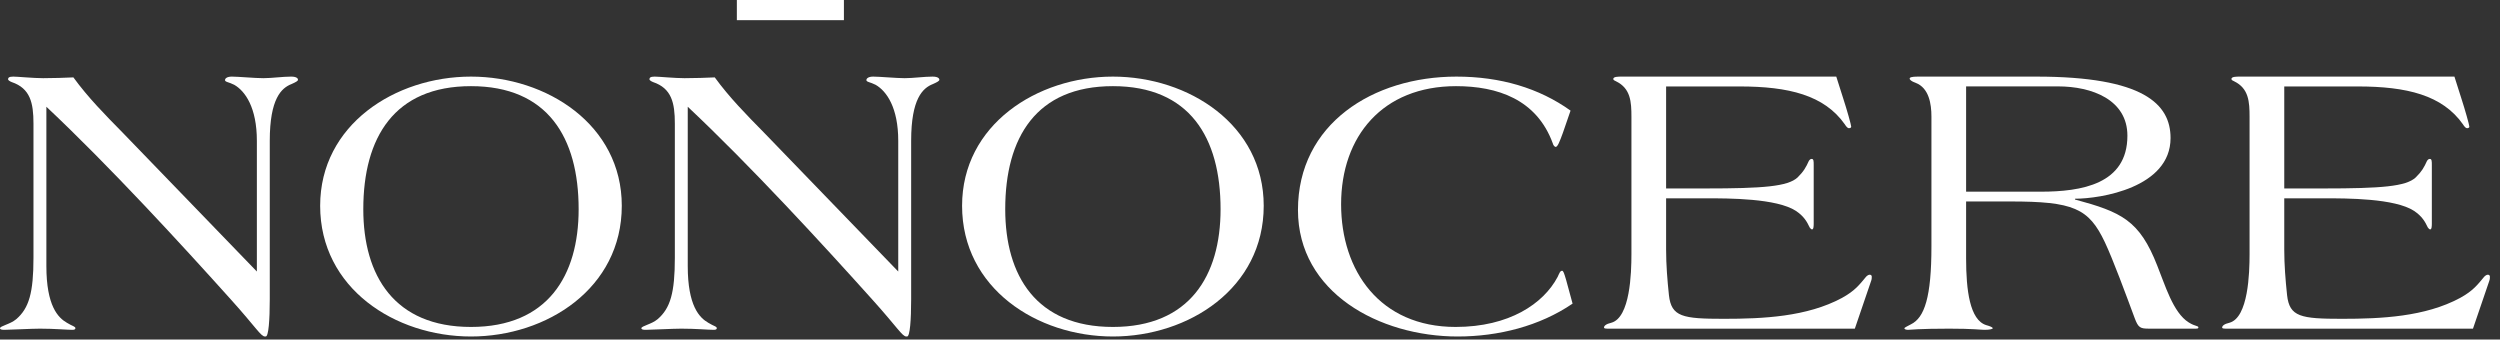
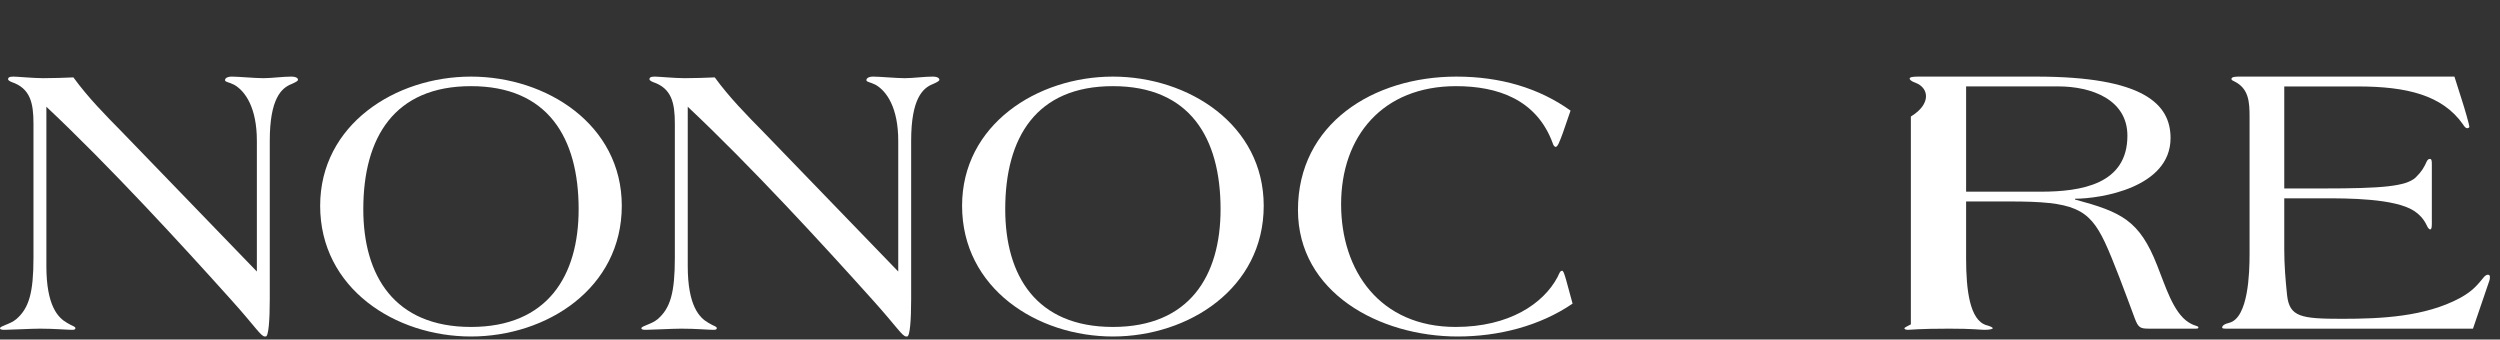
<svg xmlns="http://www.w3.org/2000/svg" width="162" height="22" viewBox="0 0 162 22" fill="none">
  <rect x="0" y="0" width="162" height="22" fill="#333333" stroke="none" />
  <path d="M2.169 8.008C2.169 6.663 1.96 5.725 0.758 5.319C0.627 5.268 0.523 5.192 0.523 5.142C0.523 5.04 0.575 4.964 0.862 4.964C1.124 4.964 2.169 5.066 2.796 5.066C3.449 5.066 4.207 5.04 4.756 5.015C5.696 6.308 6.82 7.45 7.944 8.591L16.645 17.595V9.124C16.645 6.968 15.887 5.903 15.182 5.497C14.842 5.319 14.581 5.319 14.581 5.192C14.581 5.066 14.738 4.964 15.025 4.964C15.417 4.964 16.541 5.066 17.063 5.066C17.612 5.066 18.317 4.964 18.866 4.964C19.232 4.964 19.311 5.091 19.311 5.167C19.311 5.243 19.18 5.319 18.892 5.446C18.239 5.7 17.481 6.384 17.481 9.124V19.395C17.481 20.739 17.403 21.805 17.22 21.805H17.168C16.906 21.805 16.593 21.221 14.973 19.421C11.785 15.87 7.081 10.747 3.005 6.917V17.239C3.005 19.826 3.763 20.587 4.338 20.917C4.703 21.145 4.886 21.145 4.886 21.272C4.886 21.348 4.808 21.373 4.677 21.373C4.364 21.373 3.528 21.297 2.587 21.297C2.038 21.297 0.601 21.373 0.287 21.373C0.104 21.373 0 21.348 0 21.272C0 21.12 0.653 21.018 1.045 20.689C1.881 19.979 2.169 18.964 2.169 16.707V8.008Z" fill="white" />
  <path d="M20.746 13.335C20.746 8.085 25.606 4.964 30.519 4.964C35.431 4.964 40.292 8.085 40.292 13.335C40.292 18.684 35.431 21.805 30.519 21.805C25.606 21.805 20.746 18.684 20.746 13.335ZM37.496 13.558C37.496 8.902 35.484 5.583 30.519 5.583C25.554 5.583 23.542 8.902 23.542 13.558C23.542 17.867 25.554 21.186 30.519 21.186C35.484 21.186 37.496 17.867 37.496 13.558Z" fill="white" />
  <path d="M62.343 13.335C62.343 8.085 67.203 4.964 72.116 4.964C77.028 4.964 81.889 8.085 81.889 13.335C81.889 18.684 77.028 21.805 72.116 21.805C67.203 21.805 62.343 18.684 62.343 13.335ZM79.093 13.558C79.093 8.902 77.081 5.583 72.116 5.583C67.151 5.583 65.139 8.902 65.139 13.558C65.139 17.867 67.151 21.186 72.116 21.186C77.081 21.186 79.093 17.867 79.093 13.558Z" fill="white" />
  <path d="M101.276 8.605C101.067 9.174 100.936 9.521 100.806 9.521C100.753 9.521 100.649 9.422 100.623 9.298C99.578 6.425 97.017 5.583 94.351 5.583C89.596 5.583 86.904 8.828 86.904 13.236C86.904 17.545 89.413 21.186 94.325 21.186C97.801 21.186 100.022 19.675 100.936 17.941C101.041 17.718 101.093 17.545 101.224 17.545C101.302 17.545 101.354 17.694 101.485 18.139L101.903 19.675C99.76 21.136 97.095 21.805 94.456 21.805C89.386 21.805 84.108 18.957 84.108 13.607C84.108 8.035 88.968 4.964 94.377 4.964C97.226 4.964 99.734 5.707 101.772 7.168L101.276 8.605Z" fill="white" />
-   <path d="M107.964 16.168C107.964 17.163 108.042 18.133 108.147 19.128C108.304 20.532 109.035 20.659 111.701 20.659C114.235 20.659 117.084 20.532 119.357 19.307C120.193 18.847 120.481 18.465 120.925 17.929C121.003 17.852 121.082 17.801 121.16 17.801C121.238 17.801 121.291 17.852 121.291 17.929C121.291 18.005 121.291 18.107 121.238 18.235L120.193 21.297H104.306C104.044 21.297 103.94 21.297 103.94 21.221C103.94 21.119 104.071 20.991 104.41 20.915C105.638 20.583 105.717 17.674 105.717 16.474V7.567C105.717 6.598 105.665 5.73 104.724 5.271C104.619 5.219 104.541 5.194 104.541 5.117C104.541 4.964 104.854 4.964 105.09 4.964H118.991L119.461 6.444C119.671 7.082 119.958 8.103 119.958 8.205C119.958 8.282 119.88 8.307 119.801 8.307C119.723 8.307 119.618 8.18 119.54 8.052C118.207 6.164 115.908 5.602 112.72 5.602H107.964V12.212H110.499C114.262 12.212 115.855 12.085 116.483 11.498C116.875 11.115 117.031 10.834 117.214 10.426C117.267 10.349 117.319 10.298 117.397 10.298C117.528 10.298 117.528 10.451 117.528 10.706V14.458C117.528 14.611 117.528 14.866 117.423 14.866C117.371 14.866 117.319 14.815 117.267 14.739C117.084 14.356 116.901 14.024 116.378 13.667C115.124 12.85 112.04 12.85 110.499 12.85H107.964V16.168Z" fill="white" />
-   <path d="M127.404 16.758C127.404 18.787 127.639 20.739 128.711 21.069C128.894 21.12 129.129 21.196 129.129 21.272C129.129 21.323 128.92 21.373 128.606 21.373C128.345 21.373 127.875 21.297 126.307 21.297C124.347 21.297 123.746 21.373 123.641 21.373C123.537 21.373 123.406 21.348 123.406 21.272C123.406 21.221 123.641 21.12 123.824 21.018C124.713 20.587 125.157 19.243 125.157 15.971V7.551C125.157 6.74 125 5.7 124.138 5.37C123.85 5.268 123.746 5.167 123.746 5.091C123.746 5.015 123.877 4.964 124.269 4.964H131.951C138.902 4.964 140.652 6.74 140.652 8.946C140.652 12.167 136.106 12.877 134.459 12.877V12.928C137.465 13.739 138.64 14.272 139.79 17.214C140.287 18.431 140.809 20.258 141.828 20.892C142.272 21.171 142.455 21.095 142.455 21.221C142.455 21.272 142.429 21.297 142.272 21.297H139.268C138.693 21.297 138.562 21.247 138.327 20.613C137.752 19.066 136.942 16.859 136.393 15.692C135.348 13.486 134.355 13.055 130.252 13.055H127.404V16.758ZM127.404 12.421H132.238C134.878 12.421 137.856 11.939 137.856 8.794C137.856 6.461 135.557 5.598 133.362 5.598H127.404V12.421Z" fill="white" />
+   <path d="M127.404 16.758C127.404 18.787 127.639 20.739 128.711 21.069C128.894 21.12 129.129 21.196 129.129 21.272C129.129 21.323 128.92 21.373 128.606 21.373C128.345 21.373 127.875 21.297 126.307 21.297C124.347 21.297 123.746 21.373 123.641 21.373C123.537 21.373 123.406 21.348 123.406 21.272C123.406 21.221 123.641 21.12 123.824 21.018V7.551C125.157 6.74 125 5.7 124.138 5.37C123.85 5.268 123.746 5.167 123.746 5.091C123.746 5.015 123.877 4.964 124.269 4.964H131.951C138.902 4.964 140.652 6.74 140.652 8.946C140.652 12.167 136.106 12.877 134.459 12.877V12.928C137.465 13.739 138.64 14.272 139.79 17.214C140.287 18.431 140.809 20.258 141.828 20.892C142.272 21.171 142.455 21.095 142.455 21.221C142.455 21.272 142.429 21.297 142.272 21.297H139.268C138.693 21.297 138.562 21.247 138.327 20.613C137.752 19.066 136.942 16.859 136.393 15.692C135.348 13.486 134.355 13.055 130.252 13.055H127.404V16.758ZM127.404 12.421H132.238C134.878 12.421 137.856 11.939 137.856 8.794C137.856 6.461 135.557 5.598 133.362 5.598H127.404V12.421Z" fill="white" />
  <path d="M148.02 16.168C148.02 17.163 148.098 18.133 148.203 19.128C148.359 20.532 149.091 20.659 151.756 20.659C154.291 20.659 157.139 20.532 159.413 19.307C160.249 18.847 160.536 18.465 160.98 17.929C161.059 17.852 161.137 17.801 161.216 17.801C161.294 17.801 161.346 17.852 161.346 17.929C161.346 18.005 161.346 18.107 161.294 18.235L160.249 21.297H144.361C144.1 21.297 143.996 21.297 143.996 21.221C143.996 21.119 144.126 20.991 144.466 20.915C145.694 20.583 145.772 17.674 145.772 16.474V7.567C145.772 6.598 145.72 5.73 144.779 5.271C144.675 5.219 144.597 5.194 144.597 5.117C144.597 4.964 144.91 4.964 145.145 4.964H159.047L159.517 6.444C159.726 7.082 160.014 8.103 160.014 8.205C160.014 8.282 159.935 8.307 159.857 8.307C159.779 8.307 159.674 8.18 159.596 8.052C158.263 6.164 155.963 5.602 152.775 5.602H148.02V12.212H150.554C154.317 12.212 155.911 12.085 156.538 11.498C156.93 11.115 157.087 10.834 157.27 10.426C157.322 10.349 157.374 10.298 157.453 10.298C157.583 10.298 157.583 10.451 157.583 10.706V14.458C157.583 14.611 157.583 14.866 157.479 14.866C157.427 14.866 157.374 14.815 157.322 14.739C157.139 14.356 156.956 14.024 156.434 13.667C155.18 12.85 152.096 12.85 150.554 12.85H148.02V16.168Z" fill="white" />
  <path d="M43.73 8.008C43.73 6.663 43.521 5.725 42.319 5.319C42.188 5.268 42.084 5.192 42.084 5.142C42.084 5.04 42.136 4.964 42.424 4.964C42.685 4.964 43.73 5.066 44.357 5.066C45.011 5.066 45.768 5.04 46.317 5.015C47.258 6.308 48.381 7.45 49.505 8.591L58.206 17.595V9.124C58.206 6.968 57.449 5.903 56.743 5.497C56.403 5.319 56.142 5.319 56.142 5.192C56.142 5.066 56.299 4.964 56.586 4.964C56.978 4.964 58.102 5.066 58.624 5.066C59.173 5.066 59.879 4.964 60.428 4.964C60.793 4.964 60.872 5.091 60.872 5.167C60.872 5.243 60.741 5.319 60.454 5.446C59.8 5.7 59.043 6.384 59.043 9.124V19.395C59.043 20.739 58.964 21.805 58.781 21.805H58.729C58.468 21.805 58.154 21.221 56.534 19.421C53.346 15.87 48.643 10.747 44.566 6.917V17.239C44.566 19.826 45.324 20.587 45.899 20.917C46.265 21.145 46.448 21.145 46.448 21.272C46.448 21.348 46.369 21.373 46.239 21.373C45.925 21.373 45.089 21.297 44.148 21.297C43.599 21.297 42.162 21.373 41.849 21.373C41.666 21.373 41.561 21.348 41.561 21.272C41.561 21.12 42.215 21.018 42.606 20.689C43.443 19.979 43.73 18.964 43.73 16.707V8.008Z" fill="white" />
-   <path d="M54.685 1.307V0L47.748 0V1.307L54.685 1.307Z" fill="white" />
</svg>